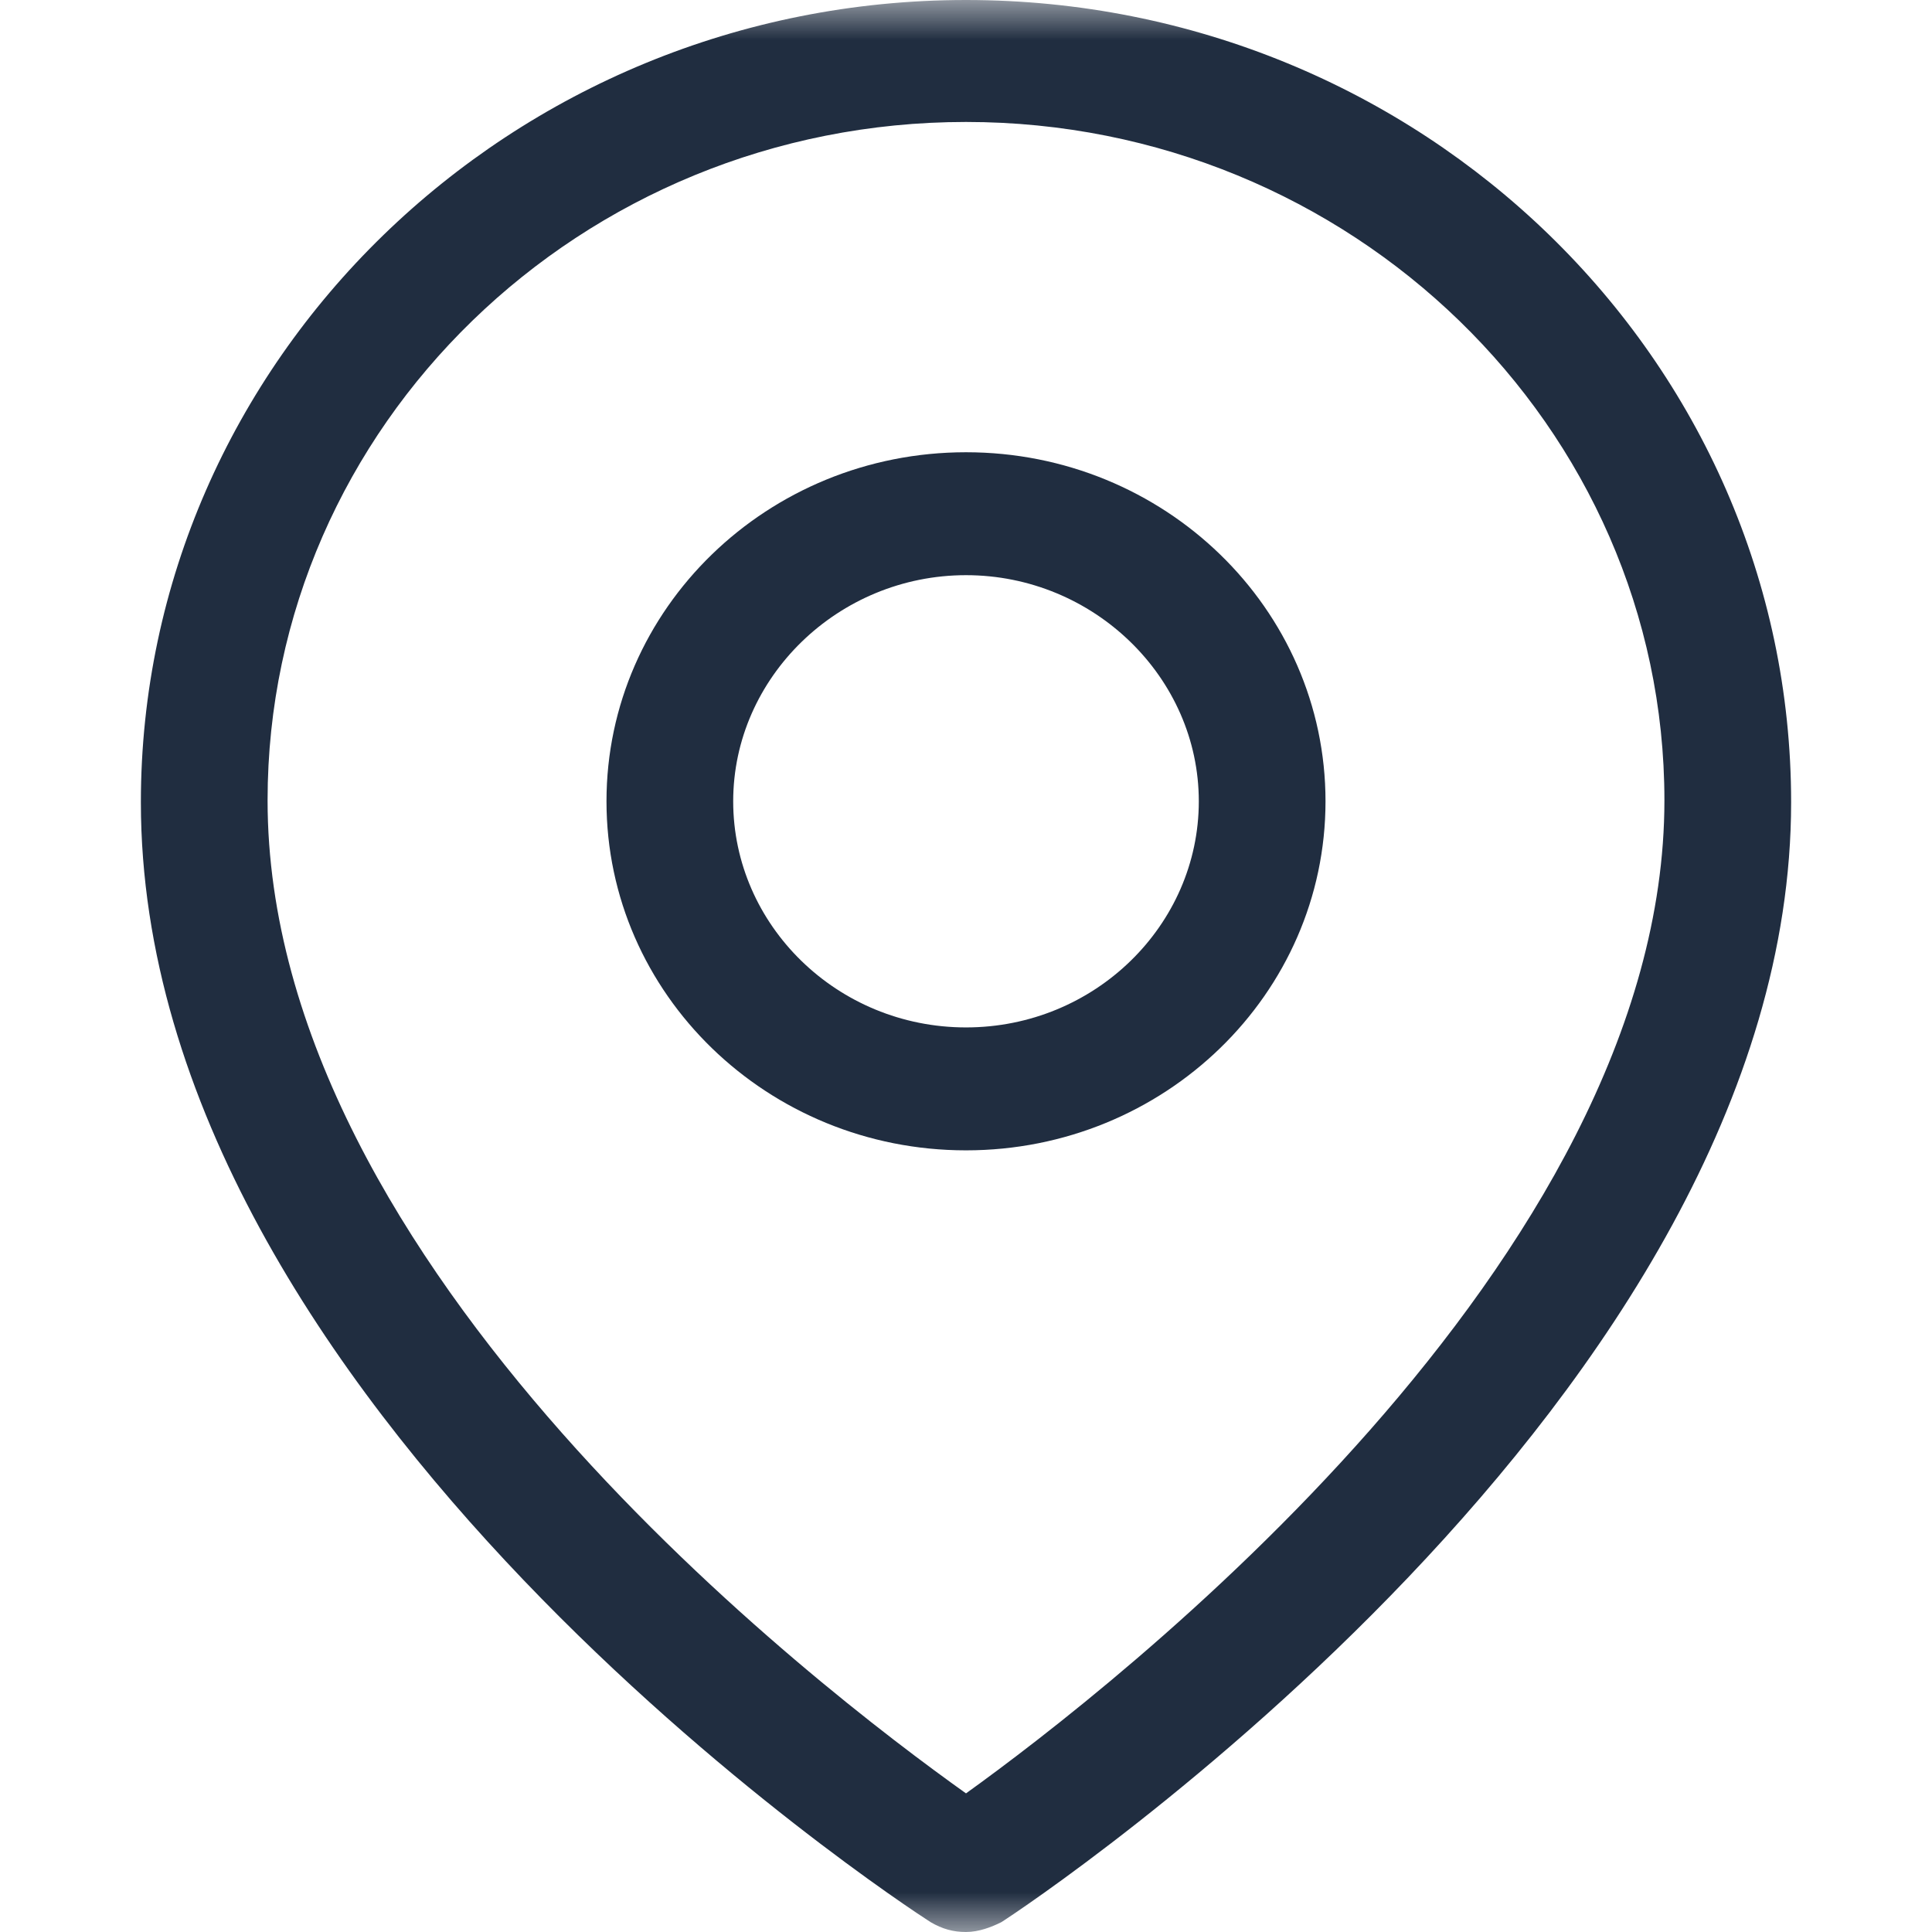
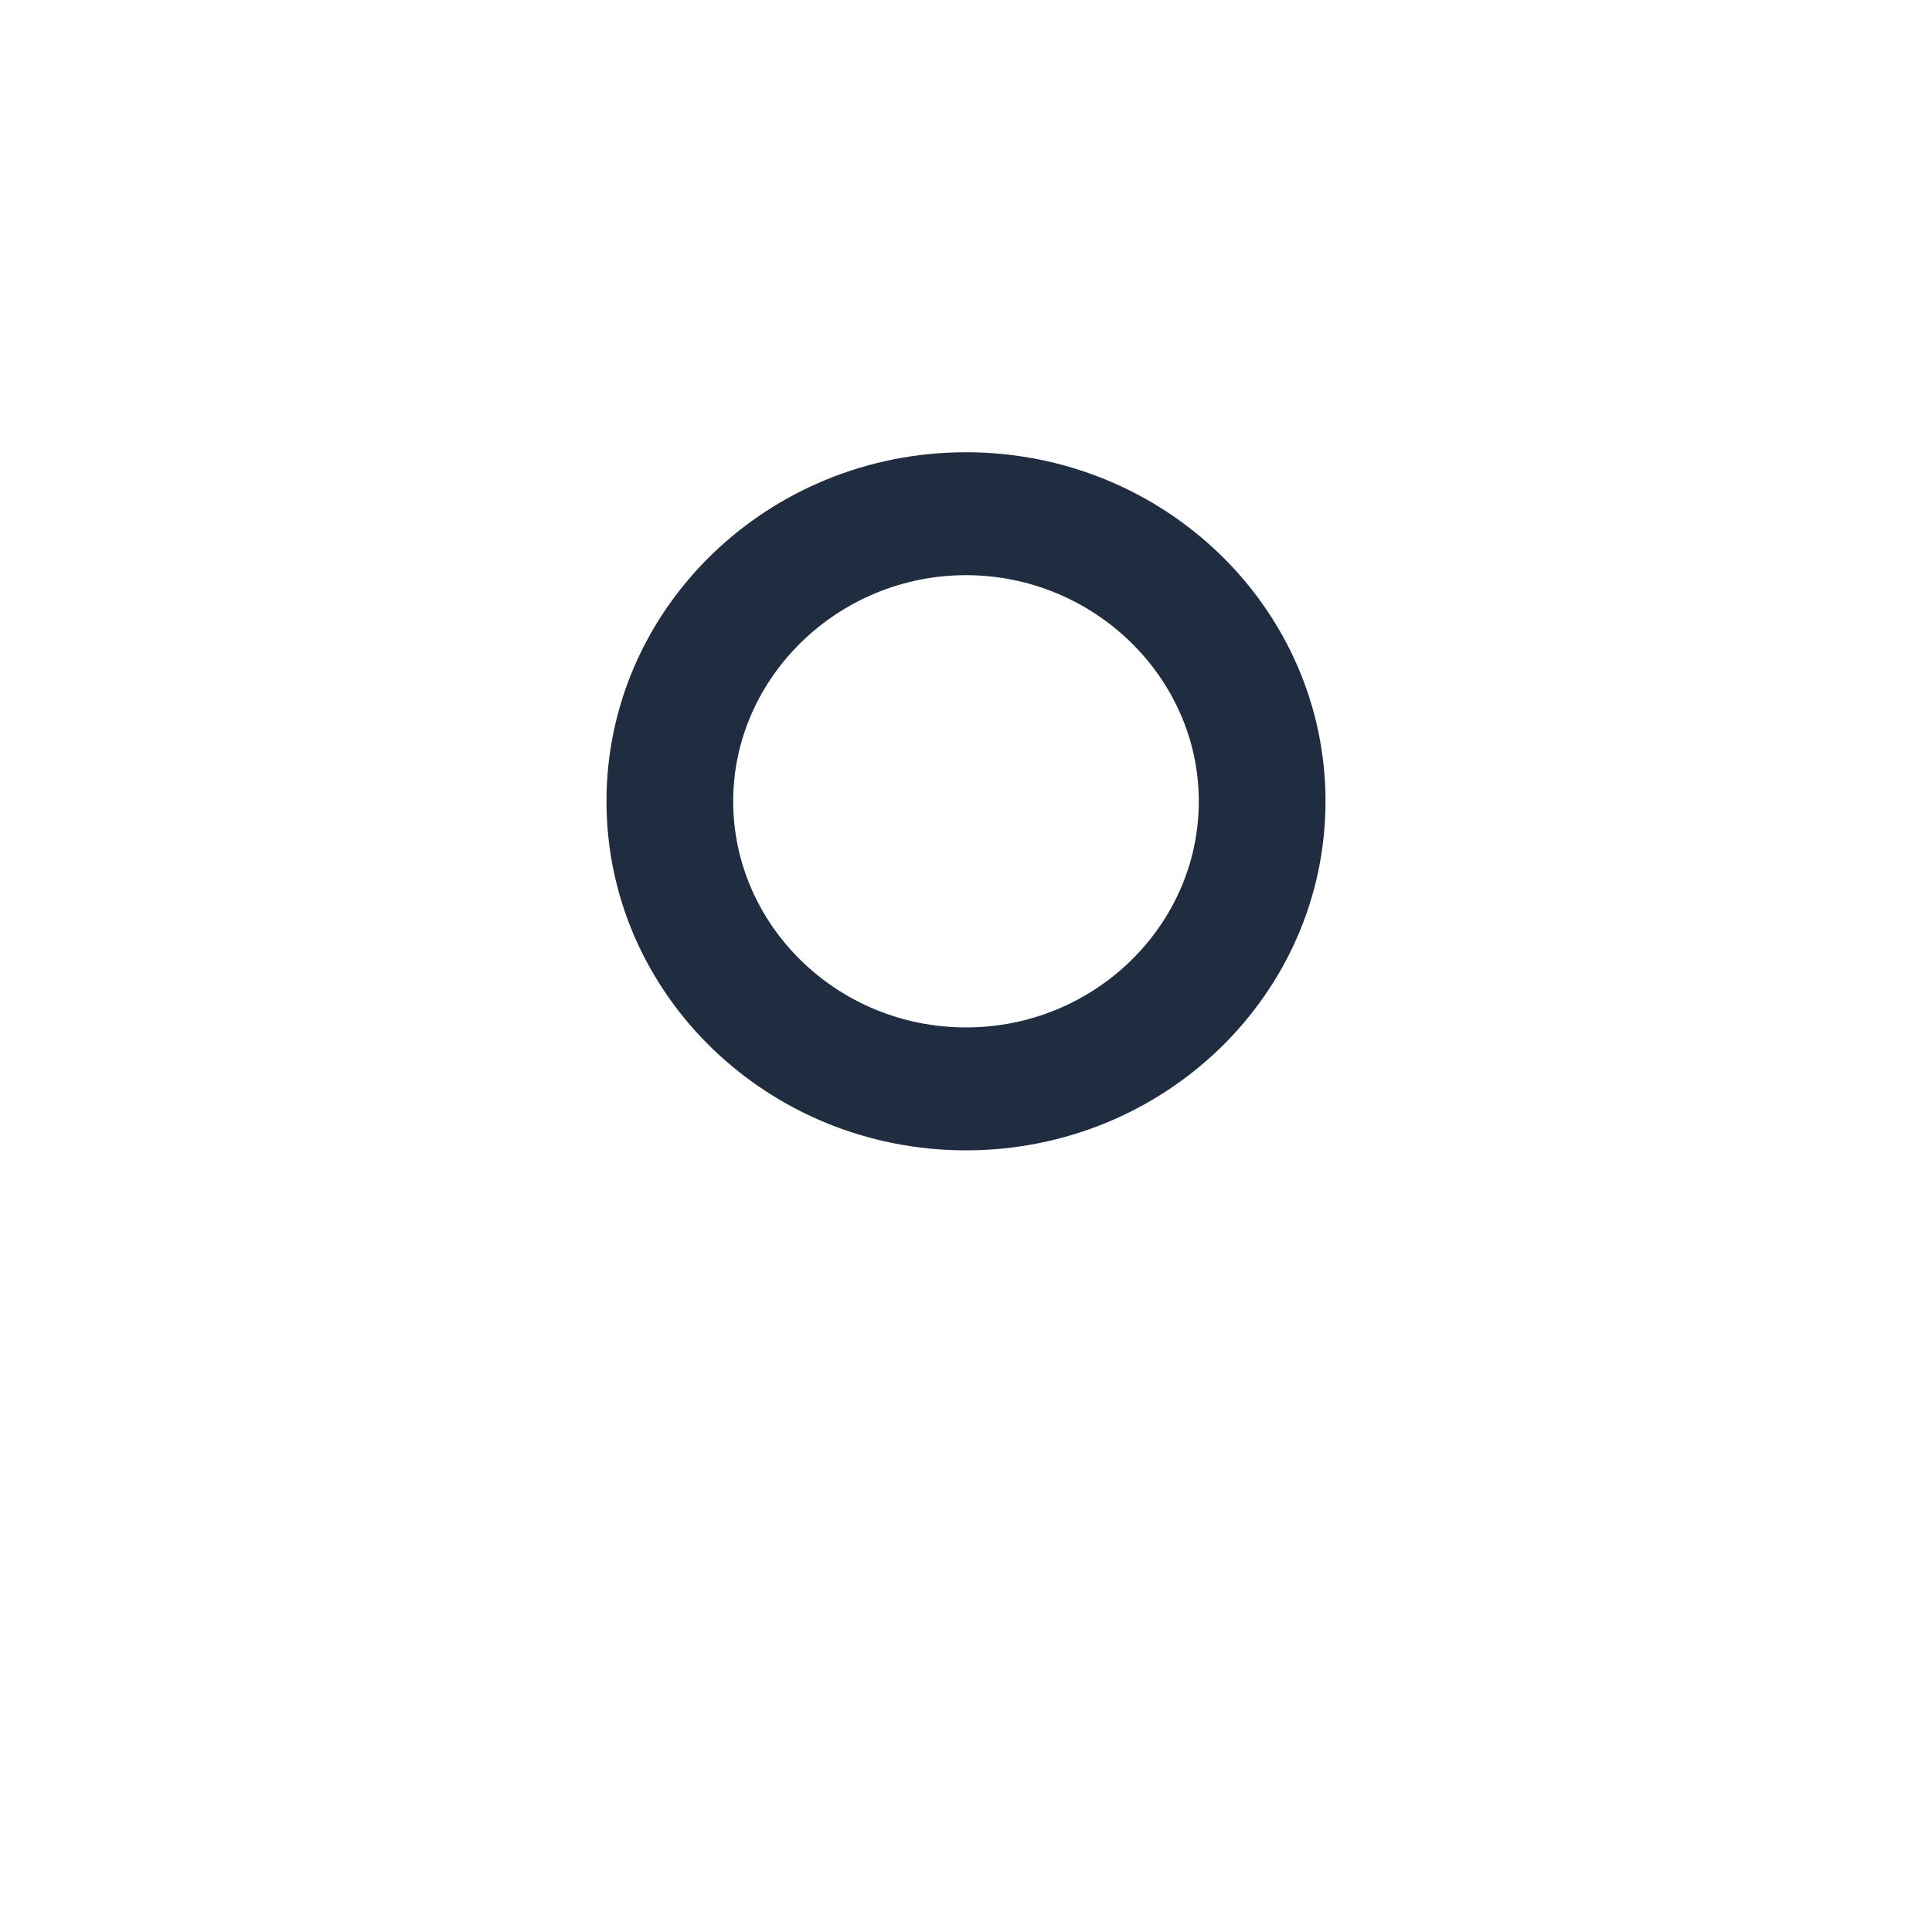
<svg xmlns="http://www.w3.org/2000/svg" xmlns:xlink="http://www.w3.org/1999/xlink" width="24px" height="24px" viewBox="0 0 24 24" version="1.1">
  <defs>
    <rect id="path-1" x="0" y="0" width="24" height="24" />
  </defs>
  <g id="方案4.1" stroke="none" stroke-width="1" fill="none" fill-rule="evenodd">
    <g id="出口退税-切图-超宽尺寸" transform="translate(-1380, -8841)">
      <g id="编组-81" transform="translate(0, 7706)">
        <g id="编组-43" transform="translate(440, 948)">
          <g id="编组-69" transform="translate(940, 141)">
            <g id="时间" transform="translate(0, 46)">
              <mask id="mask-2" fill="white">
                <use xlink:href="#path-1" />
              </mask>
              <g id="time-1-(Background/Mask)" />
              <g id="地址" mask="url(#mask-2)" fill="#202D40" fill-rule="nonzero">
                <g transform="translate(1.75, 0)" id="形状">
                  <path d="M10.25,14.29 C7.785,14.29 5.784,12.348 5.784,9.954 C5.784,7.56 7.785,5.618 10.25,5.618 C12.715,5.618 14.716,7.56 14.716,9.954 C14.716,12.348 12.715,14.29 10.25,14.29 Z M10.25,7.145 C8.664,7.145 7.358,8.415 7.358,9.954 C7.358,11.493 8.651,12.763 10.25,12.763 C11.849,12.763 13.142,11.493 13.142,9.954 C13.142,8.415 11.836,7.145 10.25,7.145 Z" />
-                   <path d="M10.25,24 C10.091,24 9.957,23.963 9.811,23.878 C9.408,23.621 0,17.441 0,9.966 C0,4.482 4.6,0 10.25,0 C15.9,0 20.5,4.458 20.5,9.966 C20.5,17.344 11.092,23.621 10.689,23.878 C10.567,23.939 10.409,24 10.25,24 Z M10.25,1.515 C5.467,1.515 1.574,5.289 1.574,9.942 C1.574,15.744 8.432,20.983 10.25,22.278 C12.068,20.971 18.926,15.658 18.926,9.942 C18.926,5.301 15.033,1.515 10.25,1.515 Z" />
                </g>
              </g>
            </g>
          </g>
        </g>
      </g>
    </g>
  </g>
</svg>